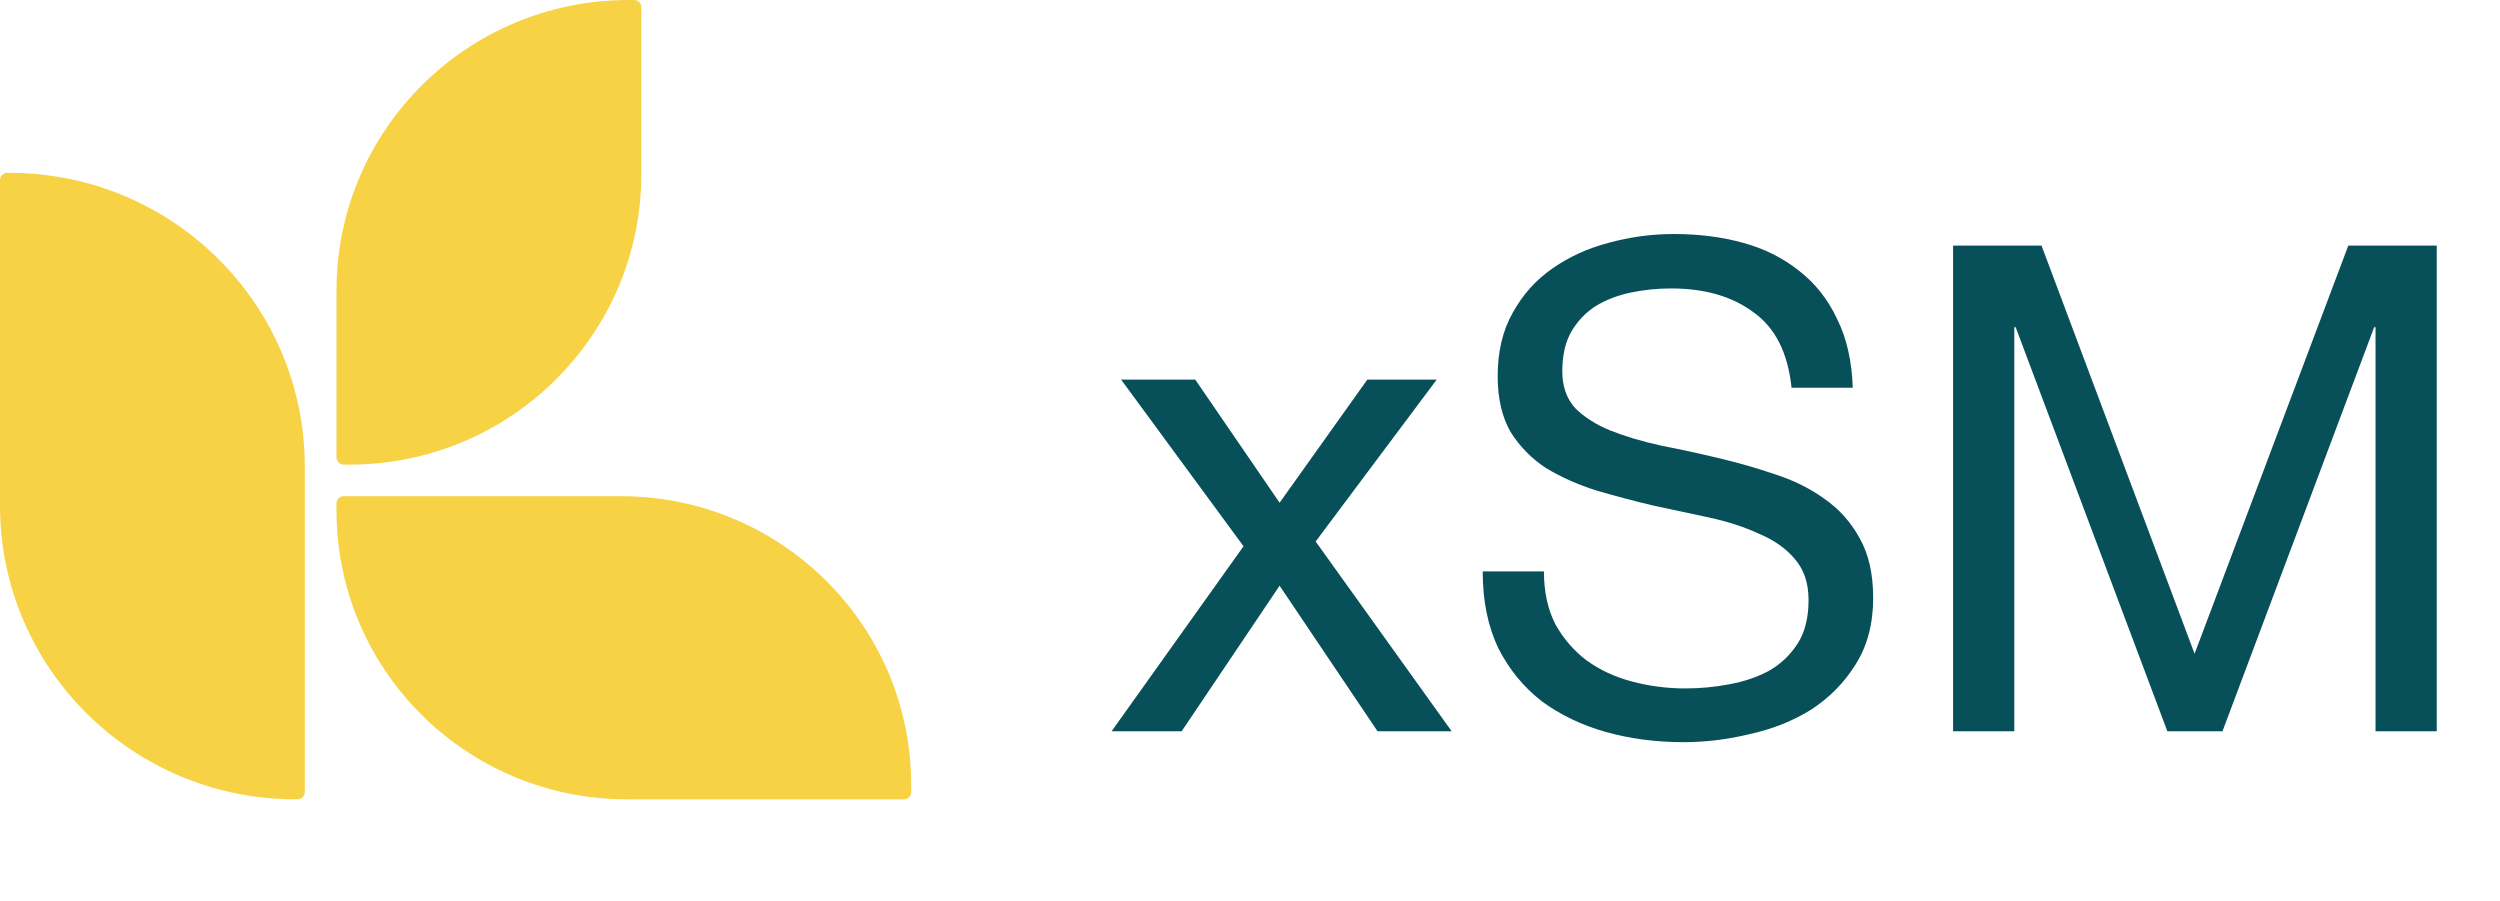
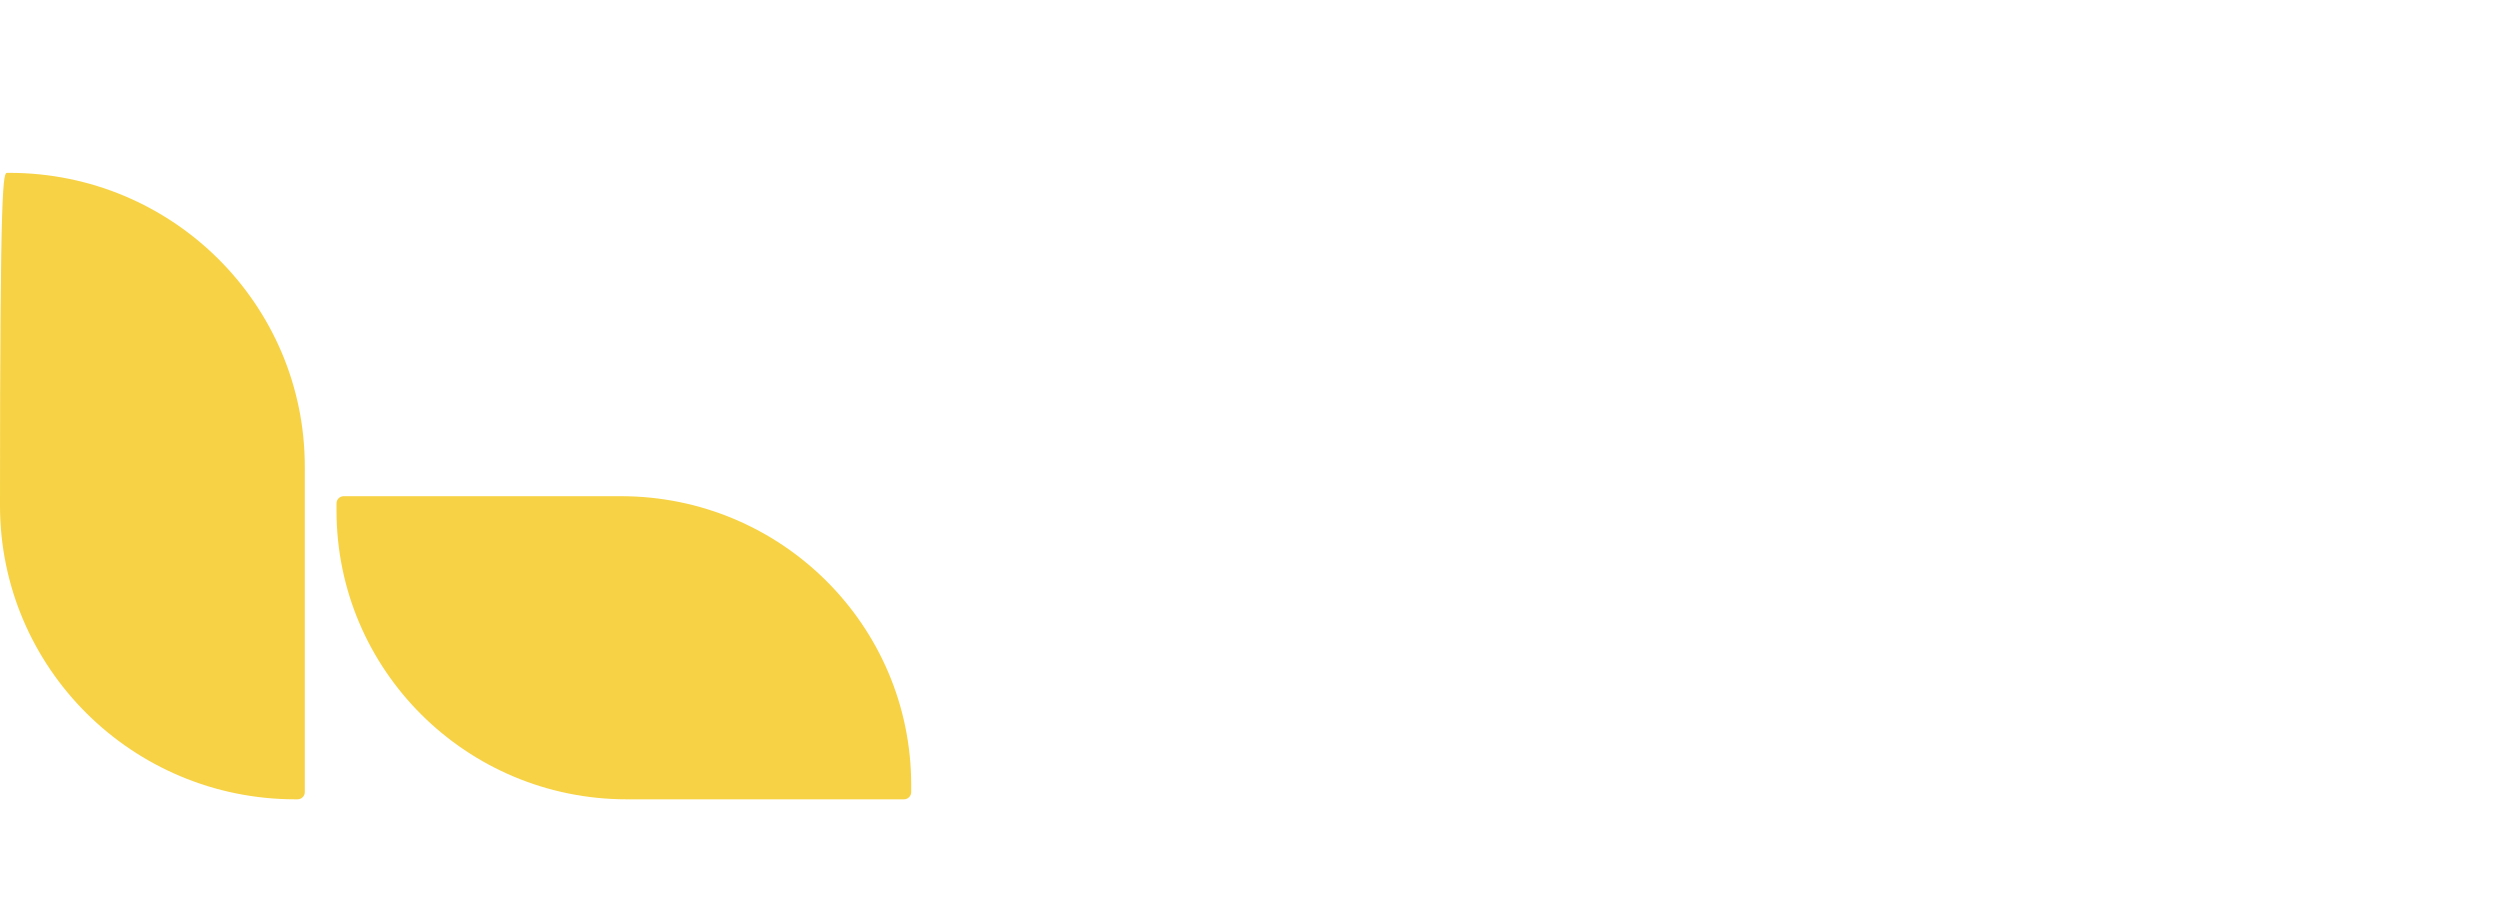
<svg xmlns="http://www.w3.org/2000/svg" width="147" height="53" viewBox="0 0 147 53" fill="none">
-   <path d="M73.12 32.12L65.92 22.32H70.28L75.24 29.56L80.4 22.32H84.48L77.36 31.84L85.36 43H81L75.24 34.44L69.48 43H65.36L73.12 32.12ZM105.343 22.8C105.13 20.747 104.383 19.267 103.103 18.36C101.85 17.427 100.236 16.96 98.263 16.96C97.463 16.96 96.677 17.04 95.903 17.2C95.13 17.36 94.436 17.627 93.823 18C93.237 18.373 92.757 18.88 92.383 19.52C92.037 20.133 91.863 20.907 91.863 21.84C91.863 22.72 92.117 23.44 92.623 24C93.156 24.533 93.85 24.973 94.703 25.32C95.583 25.667 96.57 25.96 97.663 26.2C98.757 26.413 99.863 26.653 100.983 26.92C102.13 27.187 103.25 27.507 104.343 27.88C105.436 28.227 106.41 28.707 107.263 29.32C108.143 29.933 108.836 30.707 109.343 31.64C109.876 32.573 110.143 33.747 110.143 35.16C110.143 36.68 109.796 37.987 109.103 39.08C108.436 40.147 107.57 41.027 106.503 41.72C105.436 42.387 104.236 42.867 102.903 43.16C101.596 43.48 100.29 43.64 98.983 43.64C97.383 43.64 95.863 43.44 94.423 43.04C93.01 42.64 91.757 42.04 90.663 41.24C89.597 40.413 88.743 39.373 88.103 38.12C87.49 36.84 87.183 35.333 87.183 33.6H90.783C90.783 34.8 91.01 35.84 91.463 36.72C91.943 37.573 92.556 38.28 93.303 38.84C94.076 39.4 94.97 39.813 95.983 40.08C96.996 40.347 98.037 40.48 99.103 40.48C99.957 40.48 100.81 40.4 101.663 40.24C102.543 40.08 103.33 39.813 104.023 39.44C104.716 39.04 105.276 38.507 105.703 37.84C106.13 37.173 106.343 36.32 106.343 35.28C106.343 34.293 106.076 33.493 105.543 32.88C105.036 32.267 104.343 31.773 103.463 31.4C102.61 31 101.636 30.68 100.543 30.44C99.45 30.2 98.33 29.96 97.183 29.72C96.063 29.453 94.957 29.16 93.863 28.84C92.77 28.493 91.783 28.053 90.903 27.52C90.05 26.96 89.356 26.253 88.823 25.4C88.317 24.52 88.063 23.427 88.063 22.12C88.063 20.68 88.356 19.44 88.943 18.4C89.53 17.333 90.303 16.467 91.263 15.8C92.25 15.107 93.356 14.6 94.583 14.28C95.837 13.933 97.117 13.76 98.423 13.76C99.89 13.76 101.25 13.933 102.503 14.28C103.756 14.627 104.85 15.173 105.783 15.92C106.743 16.667 107.49 17.613 108.023 18.76C108.583 19.88 108.89 21.227 108.943 22.8H105.343ZM114.841 14.44H120.041L129.041 38.44L138.081 14.44H143.281V43H139.681V19.24H139.601L130.681 43H127.441L118.521 19.24H118.441V43H114.841V14.44Z" fill="#075059" />
-   <path fill-rule="evenodd" clip-rule="evenodd" d="M17.496 47H17.369C7.776 47 0 39.266 0 29.727V10.588C0 10.354 0.19 10.164 0.426 10.164H0.553C10.146 10.164 17.922 17.898 17.922 27.438V46.577C17.922 46.81 17.731 47 17.496 47Z" fill="#F7D244" />
-   <path fill-rule="evenodd" clip-rule="evenodd" d="M20.211 27.321H20.536C30.02 27.321 37.709 19.675 37.709 10.242V0.422C37.709 0.189 37.519 0 37.285 0H36.96C27.476 0 19.787 7.646 19.787 17.079V26.9C19.787 27.132 19.977 27.321 20.211 27.321Z" fill="#F7D244" />
+   <path fill-rule="evenodd" clip-rule="evenodd" d="M17.496 47H17.369C7.776 47 0 39.266 0 29.727C0 10.354 0.19 10.164 0.426 10.164H0.553C10.146 10.164 17.922 17.898 17.922 27.438V46.577C17.922 46.81 17.731 47 17.496 47Z" fill="#F7D244" />
  <path fill-rule="evenodd" clip-rule="evenodd" d="M19.787 29.599V30.023C19.787 39.399 27.43 47 36.858 47H53.153C53.387 47 53.578 46.811 53.578 46.578V46.153C53.578 36.777 45.935 29.176 36.507 29.176H20.212C19.977 29.176 19.787 29.365 19.787 29.599Z" fill="#F7D244" />
</svg>